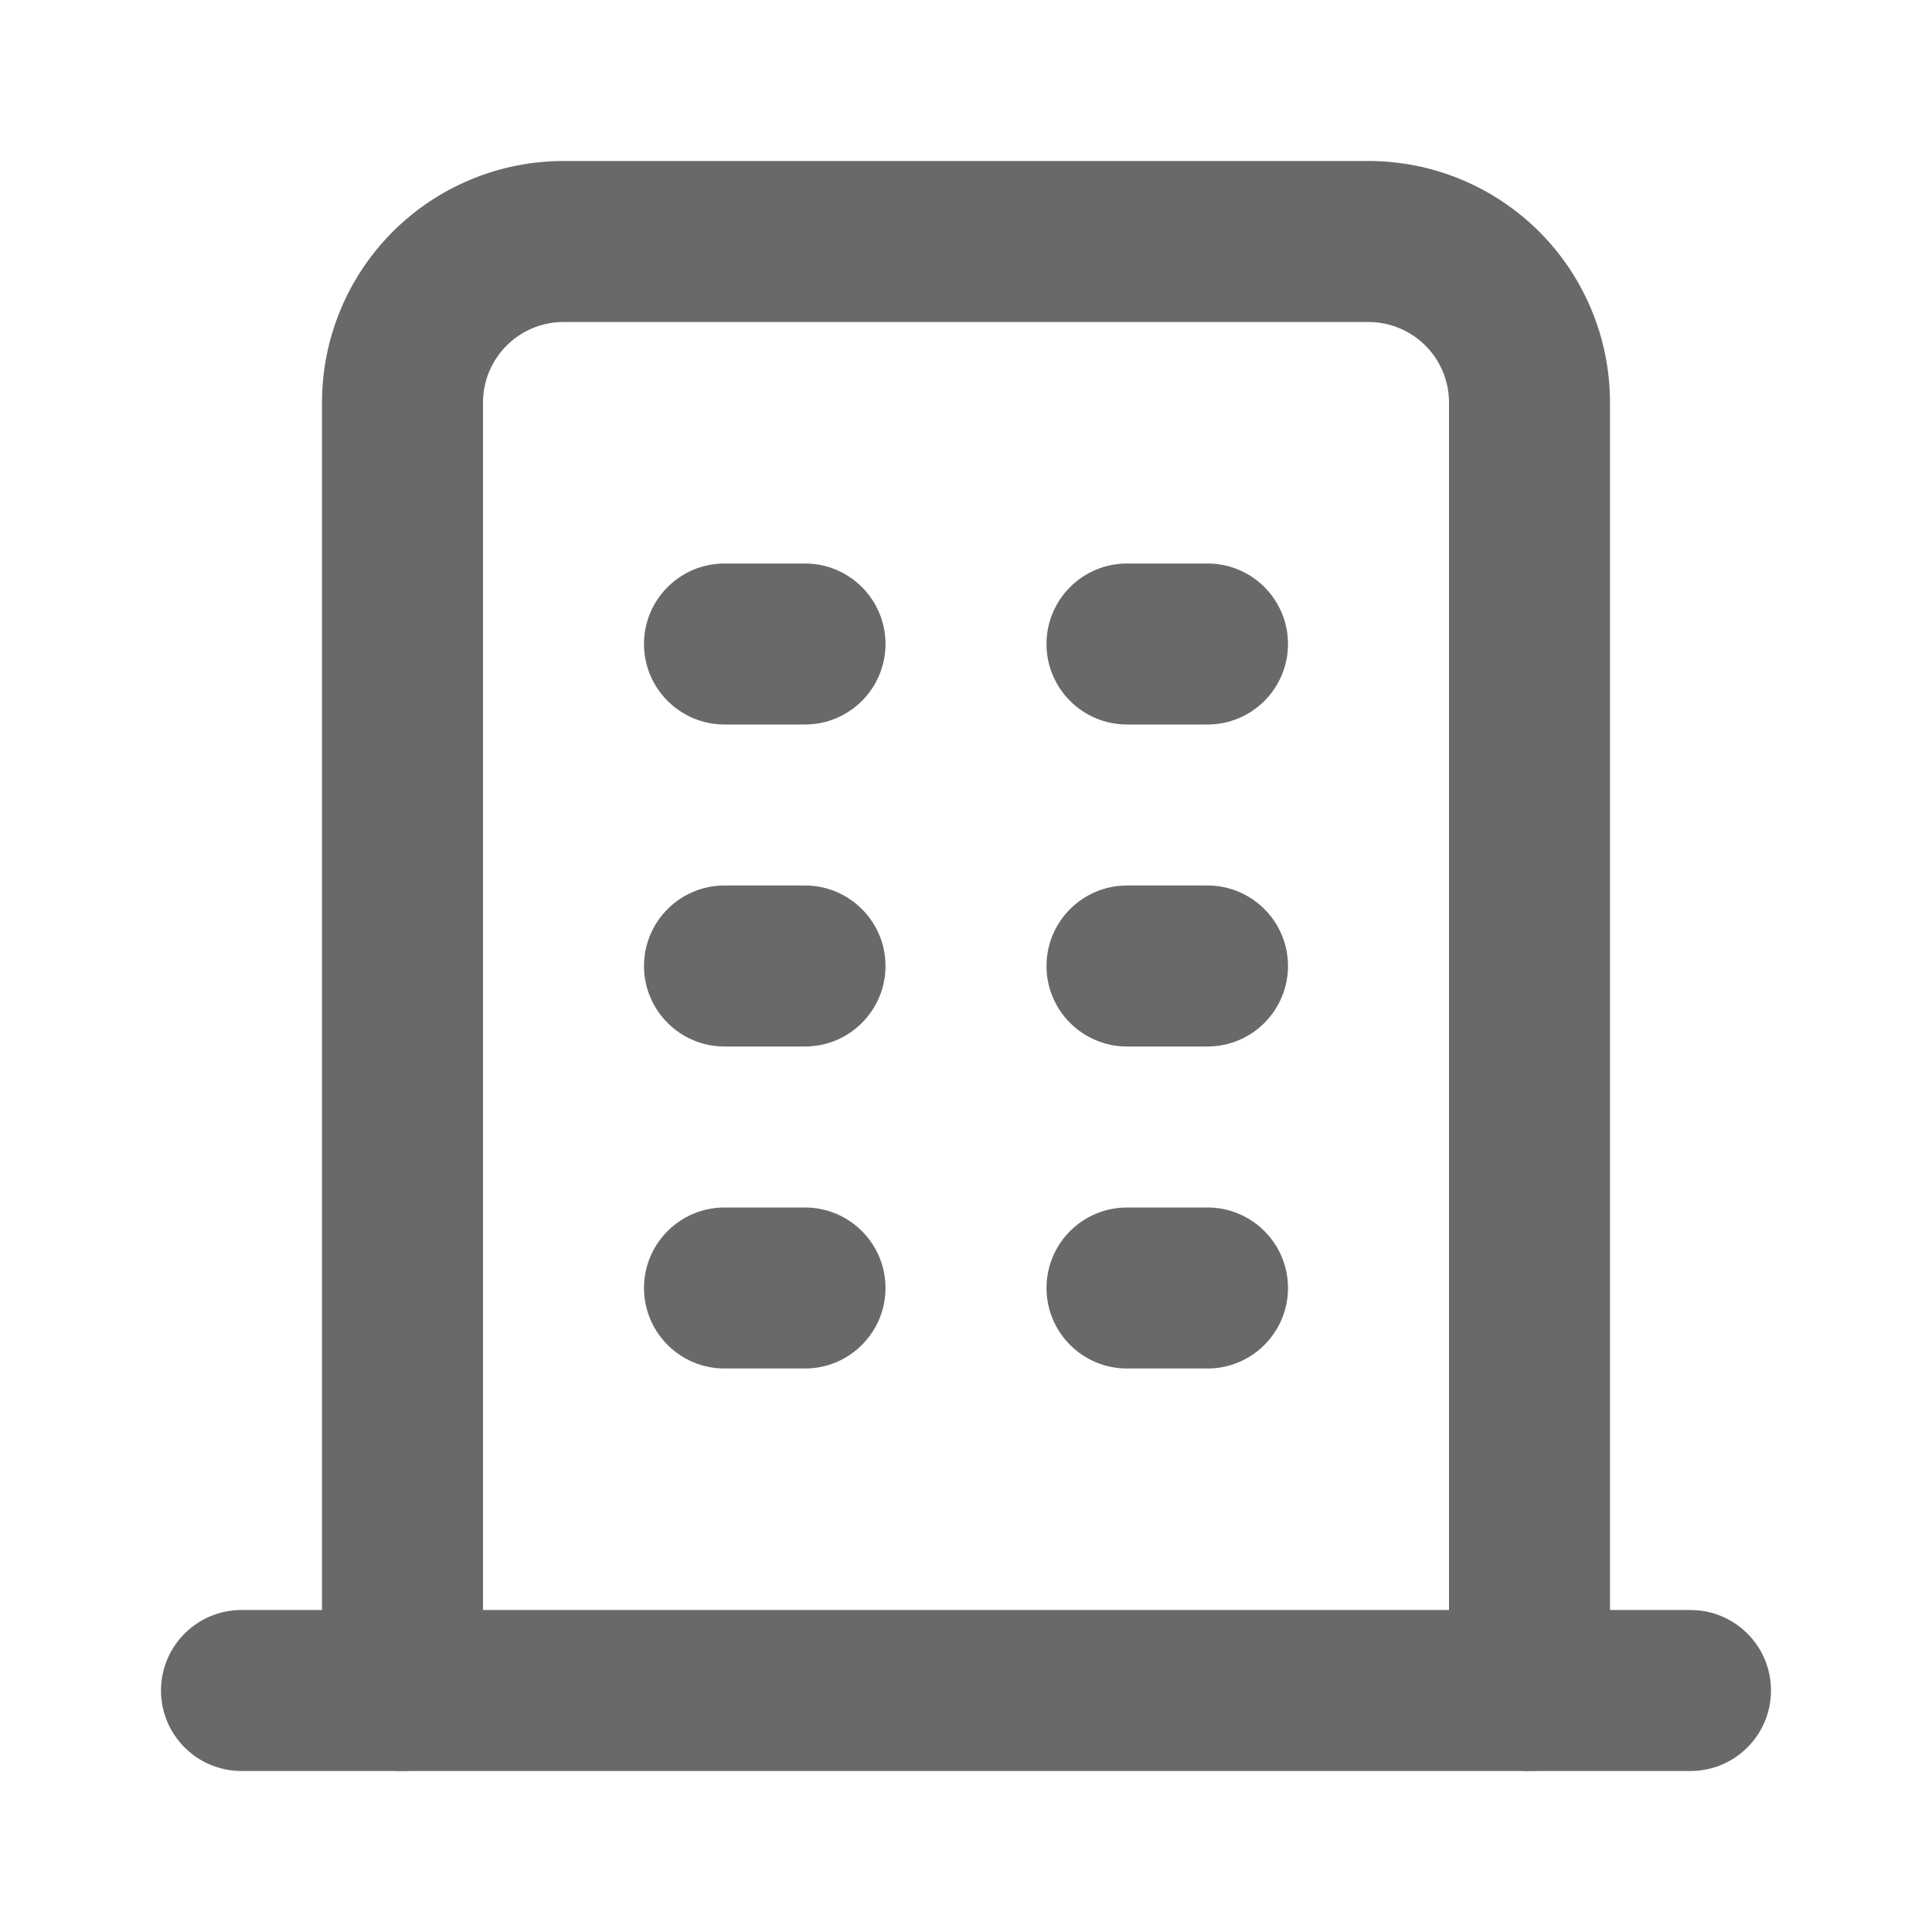
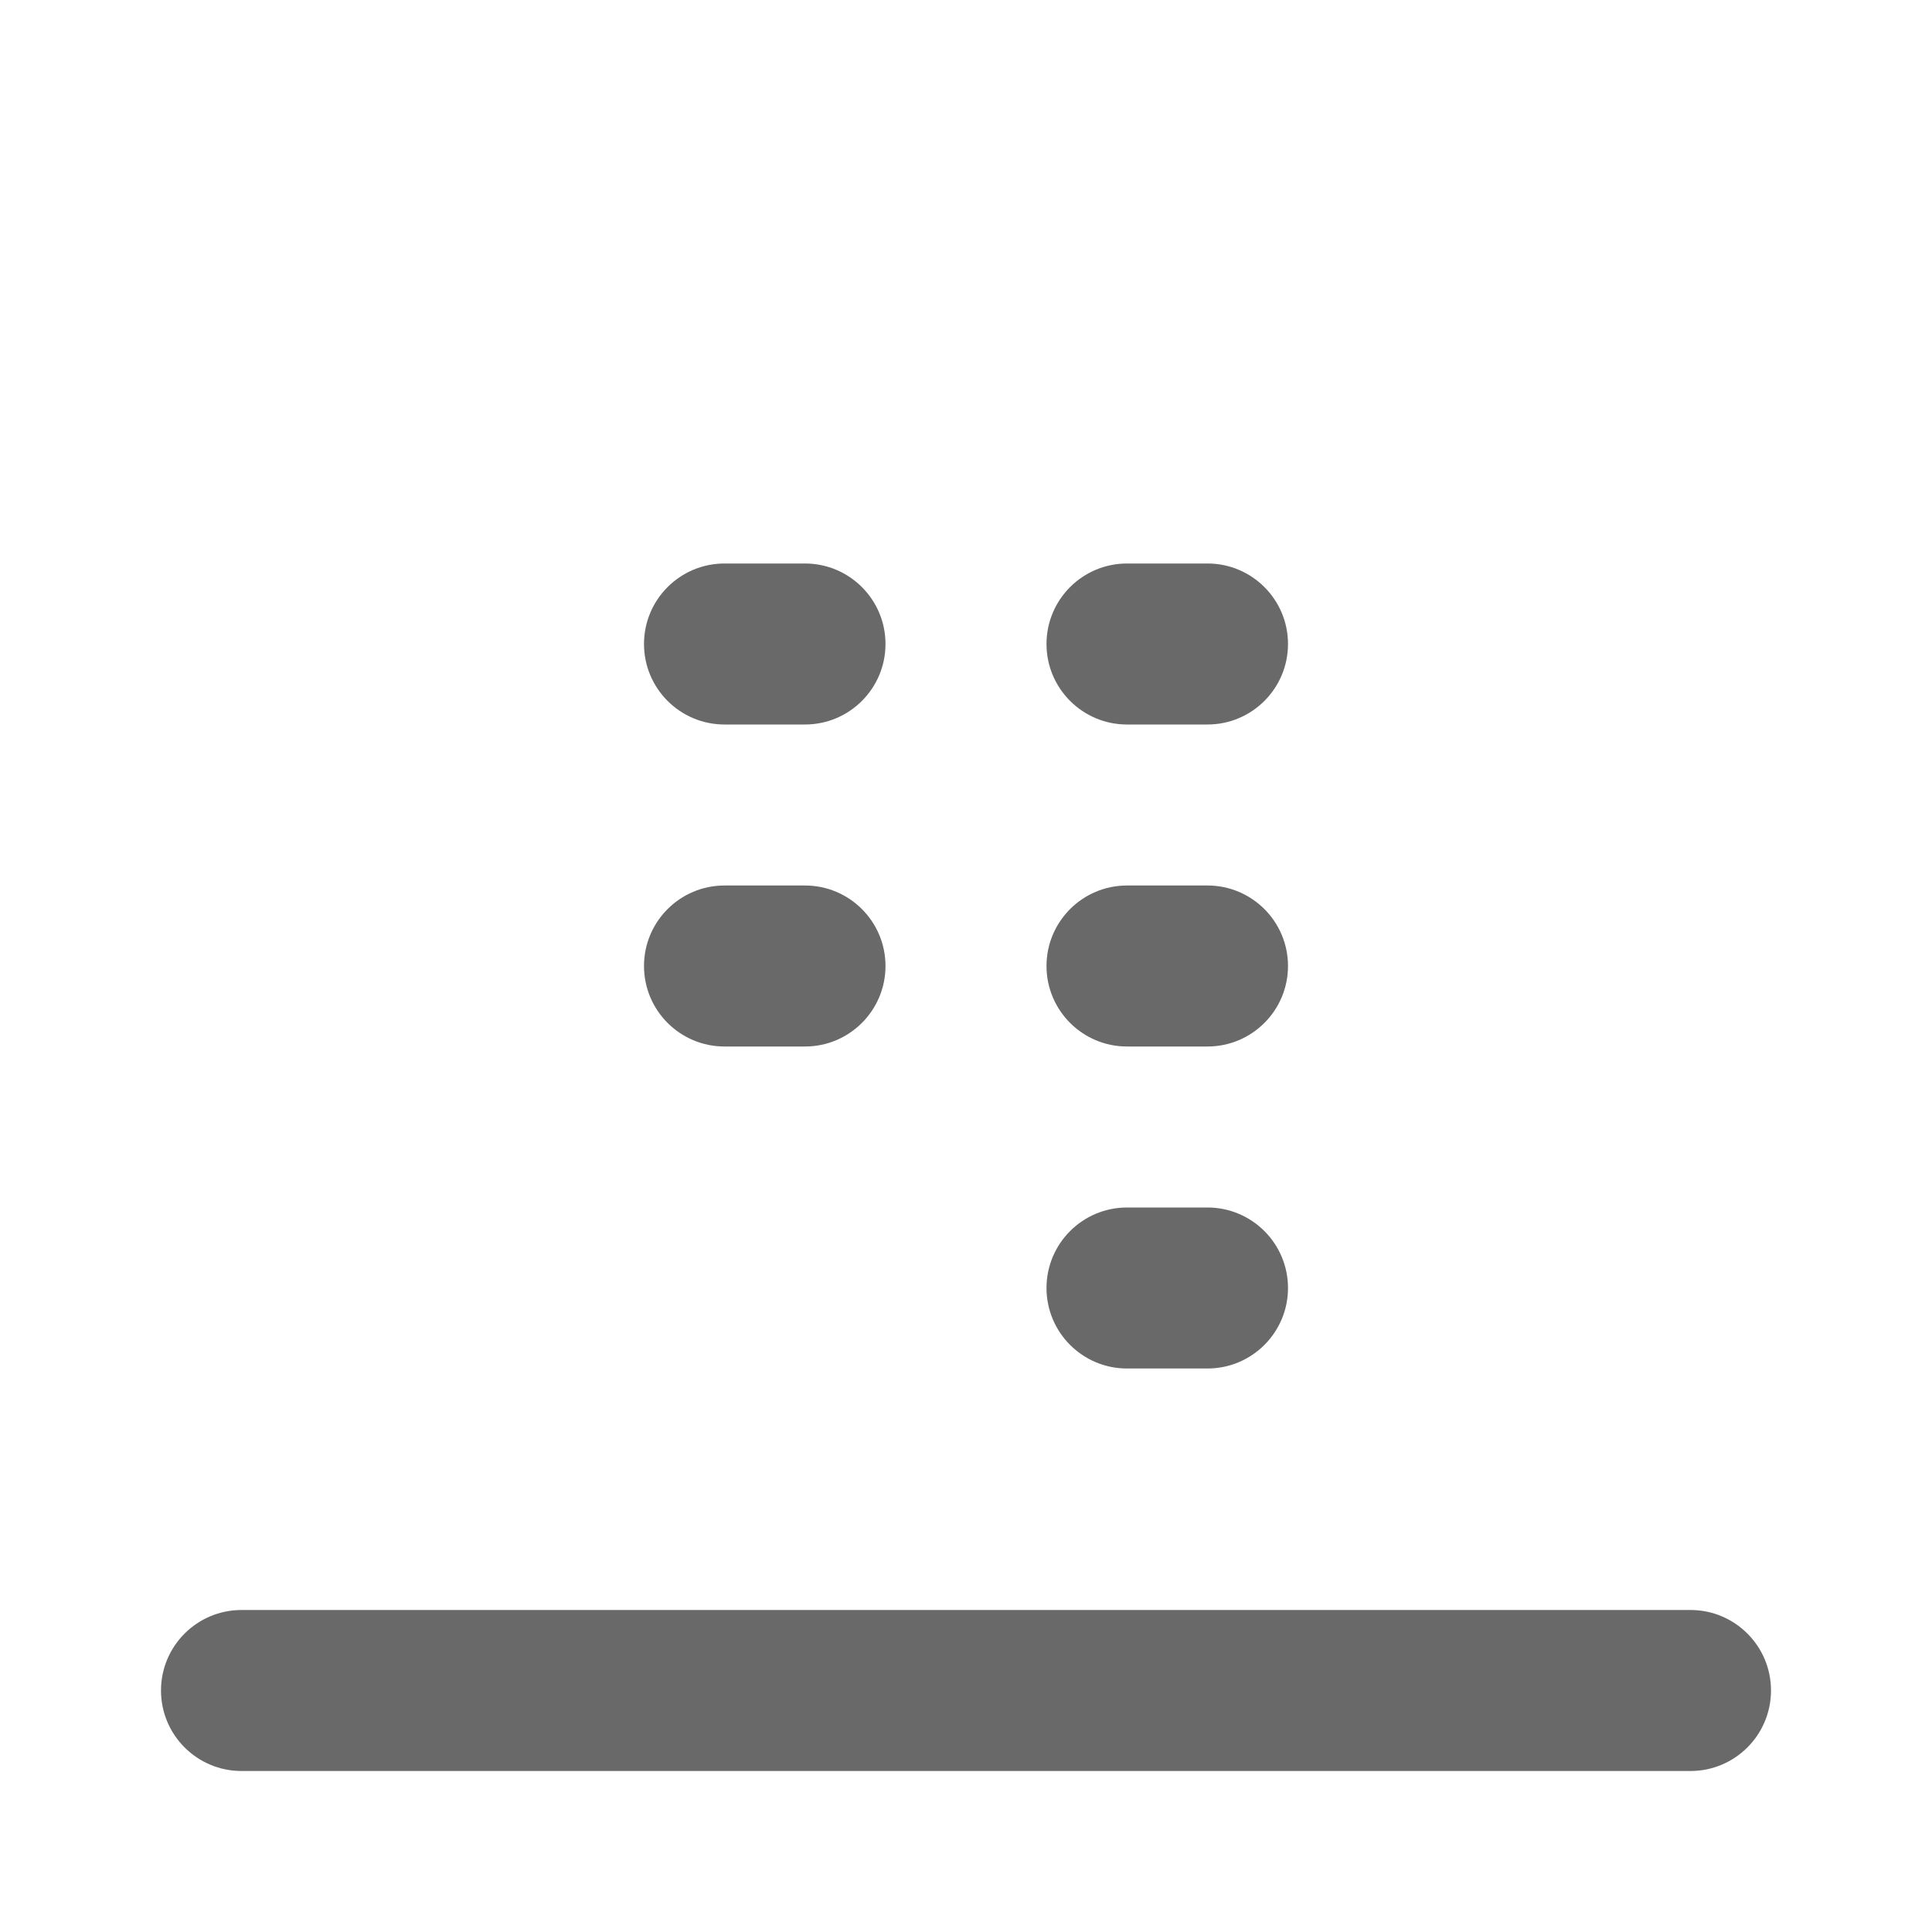
<svg xmlns="http://www.w3.org/2000/svg" width="33" height="33" viewBox="0 0 33 33" fill="none">
  <path fill-rule="evenodd" clip-rule="evenodd" d="M2.75 28.875C2.75 28.116 3.366 27.5 4.125 27.5H28.875C29.634 27.5 30.25 28.116 30.25 28.875C30.25 29.634 29.634 30.25 28.875 30.25H4.125C3.366 30.25 2.75 29.634 2.75 28.875Z" fill="#696969" />
  <path fill-rule="evenodd" clip-rule="evenodd" d="M11 11C11 10.241 11.616 9.625 12.375 9.625H13.75C14.509 9.625 15.125 10.241 15.125 11C15.125 11.759 14.509 12.375 13.75 12.375H12.375C11.616 12.375 11 11.759 11 11Z" fill="#696969" />
  <path fill-rule="evenodd" clip-rule="evenodd" d="M11 16.5C11 15.741 11.616 15.125 12.375 15.125H13.75C14.509 15.125 15.125 15.741 15.125 16.5C15.125 17.259 14.509 17.875 13.75 17.875H12.375C11.616 17.875 11 17.259 11 16.5Z" fill="#696969" />
-   <path fill-rule="evenodd" clip-rule="evenodd" d="M11 22C11 21.241 11.616 20.625 12.375 20.625H13.75C14.509 20.625 15.125 21.241 15.125 22C15.125 22.759 14.509 23.375 13.75 23.375H12.375C11.616 23.375 11 22.759 11 22Z" fill="#696969" />
  <path fill-rule="evenodd" clip-rule="evenodd" d="M17.875 11C17.875 10.241 18.491 9.625 19.25 9.625H20.625C21.384 9.625 22 10.241 22 11C22 11.759 21.384 12.375 20.625 12.375H19.25C18.491 12.375 17.875 11.759 17.875 11Z" fill="#696969" />
  <path fill-rule="evenodd" clip-rule="evenodd" d="M17.875 16.5C17.875 15.741 18.491 15.125 19.25 15.125H20.625C21.384 15.125 22 15.741 22 16.5C22 17.259 21.384 17.875 20.625 17.875H19.25C18.491 17.875 17.875 17.259 17.875 16.5Z" fill="#696969" />
  <path fill-rule="evenodd" clip-rule="evenodd" d="M17.875 22C17.875 21.241 18.491 20.625 19.25 20.625H20.625C21.384 20.625 22 21.241 22 22C22 22.759 21.384 23.375 20.625 23.375H19.25C18.491 23.375 17.875 22.759 17.875 22Z" fill="#696969" />
-   <path fill-rule="evenodd" clip-rule="evenodd" d="M9.625 5.5C9.26 5.5 8.911 5.645 8.653 5.903C8.395 6.161 8.25 6.51 8.25 6.875V28.875C8.25 29.634 7.634 30.25 6.875 30.25C6.116 30.25 5.5 29.634 5.5 28.875V6.875C5.5 5.781 5.935 4.732 6.708 3.958C7.482 3.185 8.531 2.75 9.625 2.75H23.375C24.469 2.75 25.518 3.185 26.292 3.958C27.065 4.732 27.5 5.781 27.5 6.875V28.875C27.5 29.634 26.884 30.25 26.125 30.25C25.366 30.25 24.75 29.634 24.75 28.875V6.875C24.75 6.51 24.605 6.161 24.347 5.903C24.089 5.645 23.74 5.5 23.375 5.5H9.625Z" fill="#696969" />
</svg>